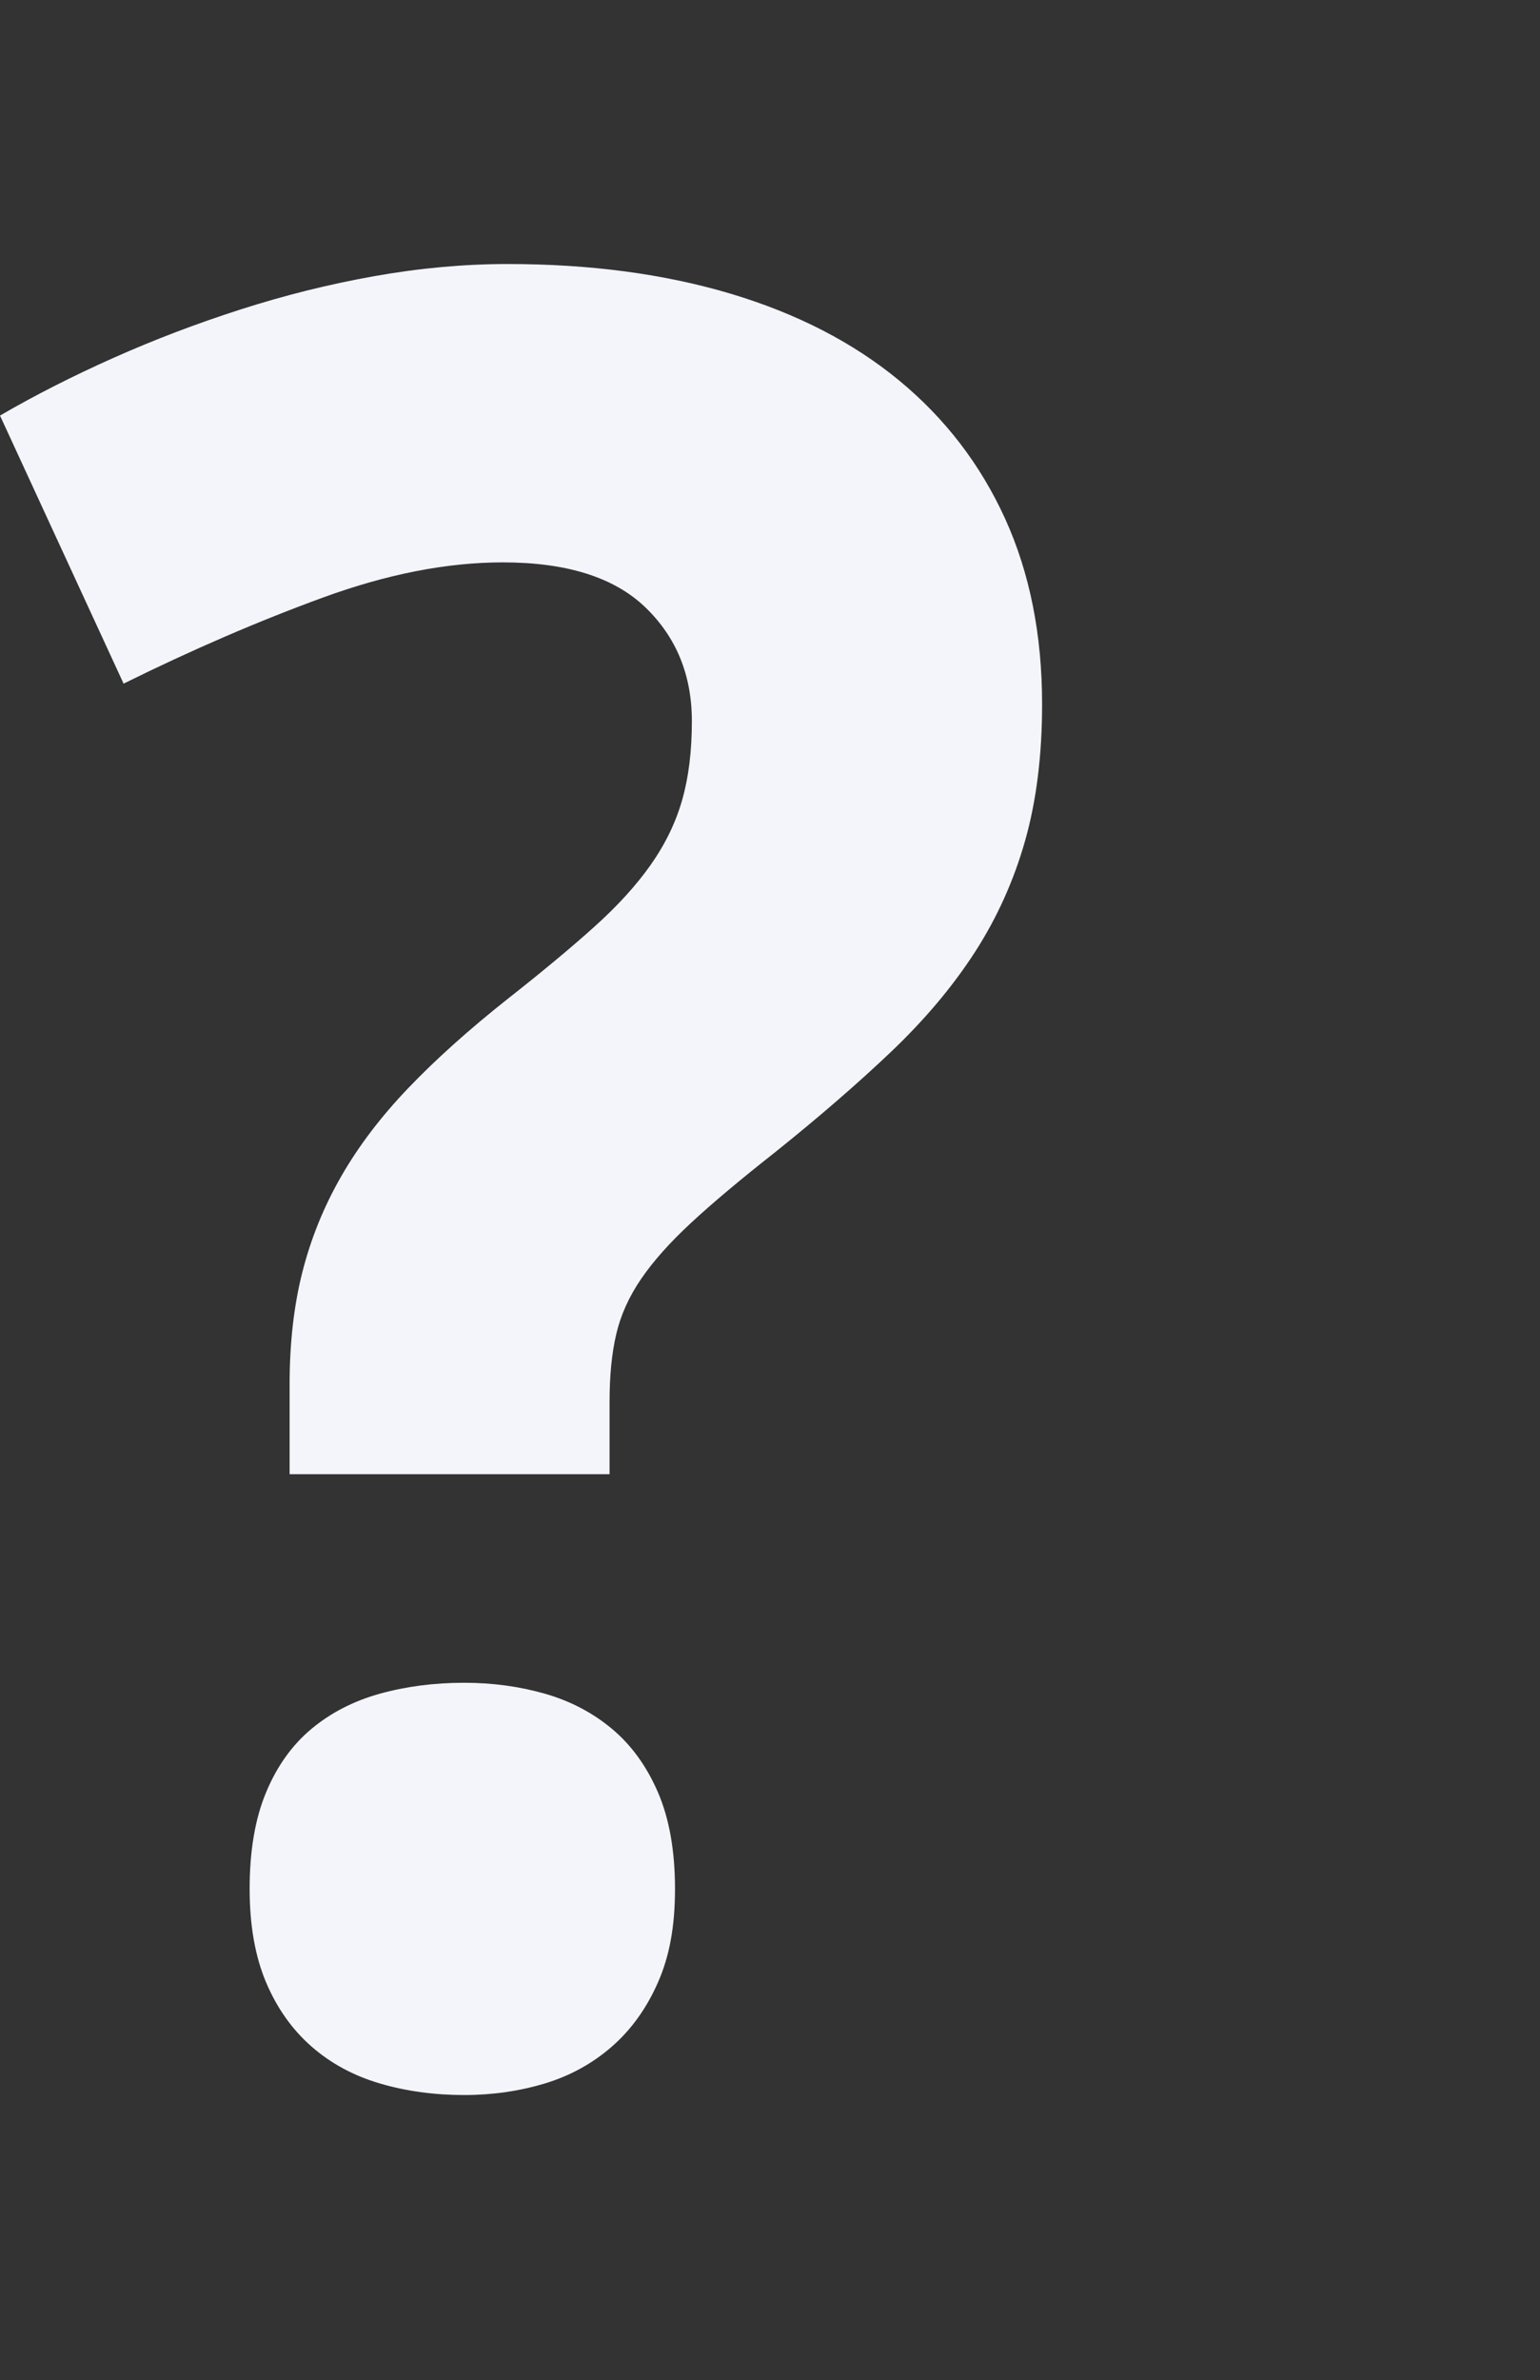
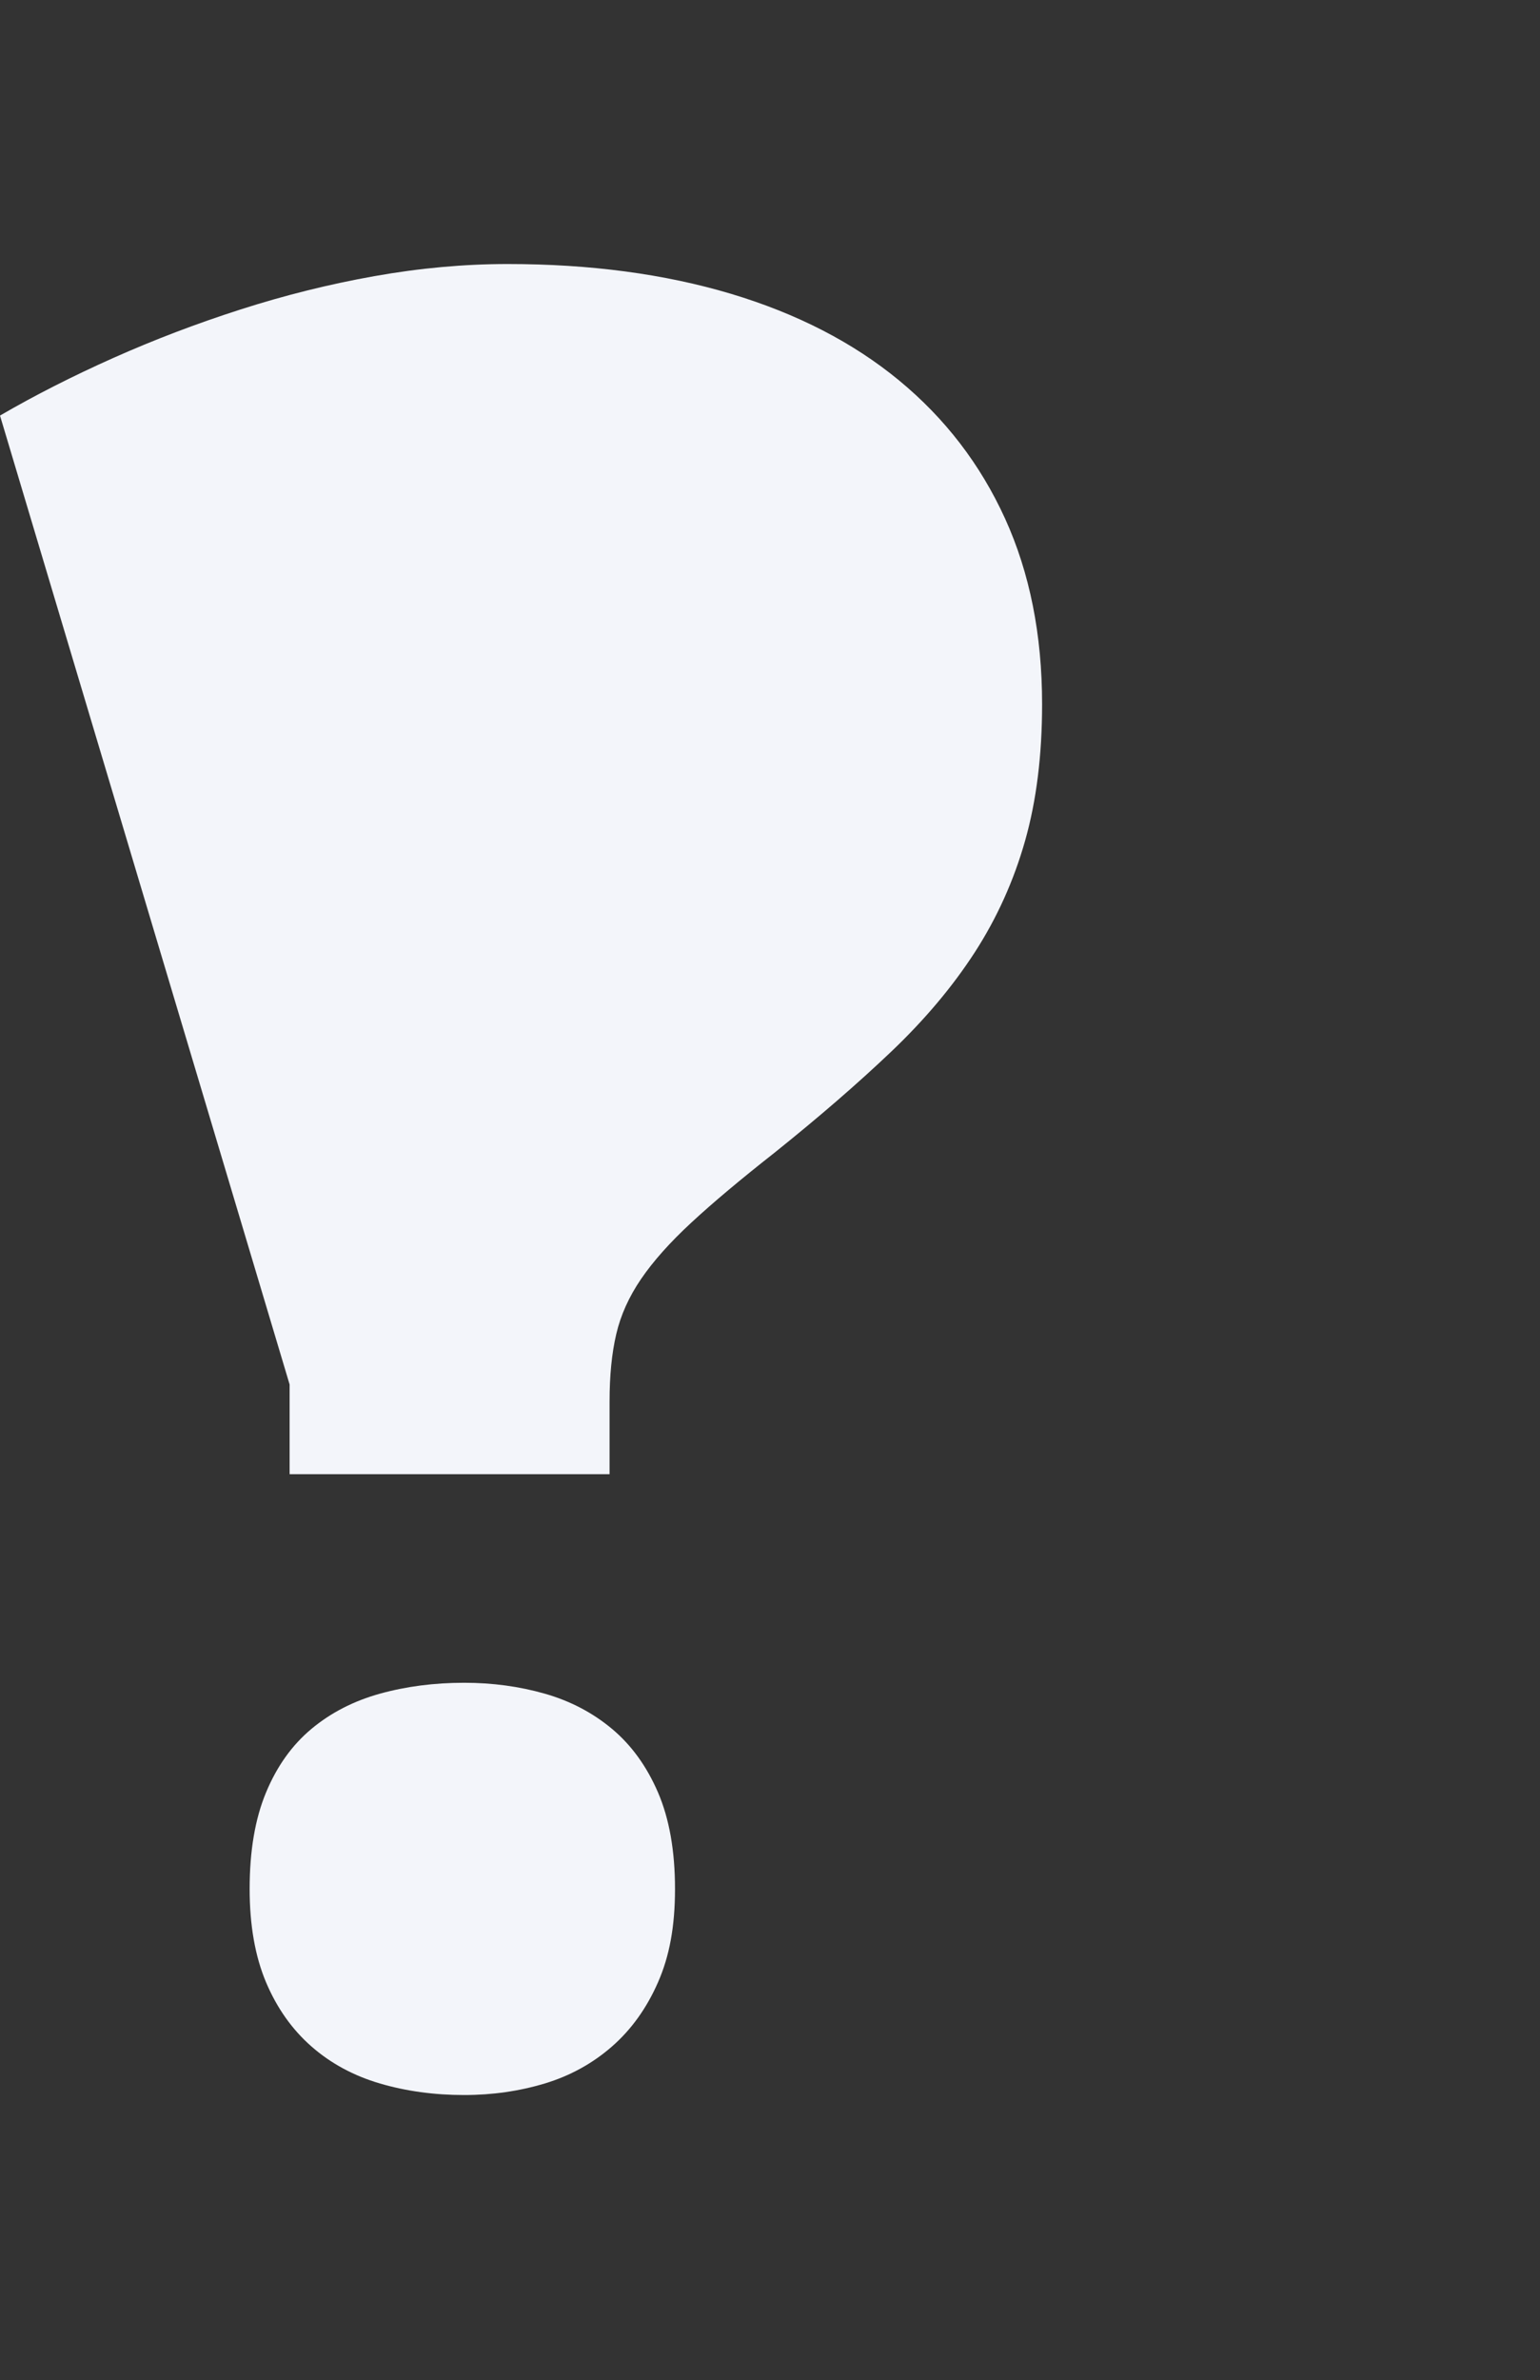
<svg xmlns="http://www.w3.org/2000/svg" id="Ebene_1" data-name="Ebene 1" version="1.1" viewBox="0 0 314 485" width="314" height="485">
  <rect x="0" y="0" width="314" height="485" fill="#333333" stroke="none" />
  <defs id="defs1">
    <style id="style1">
      .cls-1 {
        fill: #f3f5fa;
        stroke-width: 0px;
      }
    </style>
  </defs>
-   <path class="cls-1" d="m 59.05,300.377 v -18.28 c 0,-8.4 0.86,-16.02 2.59,-22.85 1.73,-6.83 4.36,-13.34 7.91,-19.52 3.54,-6.18 8.11,-12.19 13.71,-18.04 5.6,-5.84 12.35,-11.9 20.26,-18.16 6.92,-5.44 12.76,-10.29 17.54,-14.58 4.78,-4.28 8.65,-8.52 11.61,-12.72 2.96,-4.2 5.1,-8.6 6.42,-13.22 1.32,-4.61 1.98,-9.96 1.98,-16.06 0,-9.39 -3.17,-17.13 -9.51,-23.22 -6.34,-6.09 -16.02,-9.14 -29.03,-9.14 -11.37,0 -23.6,2.39 -36.69,7.17 -13.09,4.78 -26.65,10.62 -40.64,17.54 L 0,84.677 c 7.08,-4.12 14.78,-8.03 23.1,-11.74 8.32,-3.71 16.96,-7 25.94,-9.88 8.98,-2.88 18.07,-5.15 27.3,-6.79 9.22,-1.64 18.28,-2.47 27.18,-2.47 16.8,0 31.95,2.02 45.46,6.05 13.5,4.04 24.95,9.93 34.34,17.67 9.39,7.74 16.59,17.13 21.62,28.17 5.02,11.04 7.54,23.64 7.54,37.8 0,10.38 -1.15,19.64 -3.46,27.8 -2.31,8.15 -5.73,15.73 -10.25,22.73 -4.53,7 -10.21,13.75 -17.05,20.26 -6.84,6.51 -14.79,13.38 -23.84,20.63 -6.92,5.44 -12.56,10.17 -16.92,14.21 -4.37,4.04 -7.78,7.87 -10.25,11.49 -2.47,3.62 -4.16,7.37 -5.06,11.24 -0.91,3.87 -1.36,8.44 -1.36,13.71 v 14.82 z m -8.15,84.5 c 0,-7.74 1.11,-14.29 3.34,-19.64 2.22,-5.35 5.31,-9.67 9.27,-12.97 3.95,-3.29 8.6,-5.68 13.96,-7.17 5.35,-1.48 11.08,-2.22 17.17,-2.22 5.76,0 11.24,0.74 16.43,2.22 5.19,1.48 9.76,3.87 13.71,7.17 3.95,3.3 7.08,7.62 9.39,12.97 2.3,5.35 3.46,11.9 3.46,19.64 0,7.74 -1.15,13.75 -3.46,19.02 -2.31,5.27 -5.44,9.64 -9.39,13.09 -3.95,3.45 -8.52,5.97 -13.71,7.54 -5.19,1.56 -10.67,2.35 -16.43,2.35 -6.1,0 -11.82,-0.78 -17.17,-2.35 -5.35,-1.57 -10.01,-4.08 -13.96,-7.54 -3.95,-3.46 -7.04,-7.82 -9.27,-13.09 -2.22,-5.27 -3.34,-11.61 -3.34,-19.02 z" id="path1" />
+   <path class="cls-1" d="m 59.05,300.377 v -18.28 L 0,84.677 c 7.08,-4.12 14.78,-8.03 23.1,-11.74 8.32,-3.71 16.96,-7 25.94,-9.88 8.98,-2.88 18.07,-5.15 27.3,-6.79 9.22,-1.64 18.28,-2.47 27.18,-2.47 16.8,0 31.95,2.02 45.46,6.05 13.5,4.04 24.95,9.93 34.34,17.67 9.39,7.74 16.59,17.13 21.62,28.17 5.02,11.04 7.54,23.64 7.54,37.8 0,10.38 -1.15,19.64 -3.46,27.8 -2.31,8.15 -5.73,15.73 -10.25,22.73 -4.53,7 -10.21,13.75 -17.05,20.26 -6.84,6.51 -14.79,13.38 -23.84,20.63 -6.92,5.44 -12.56,10.17 -16.92,14.21 -4.37,4.04 -7.78,7.87 -10.25,11.49 -2.47,3.62 -4.16,7.37 -5.06,11.24 -0.91,3.87 -1.36,8.44 -1.36,13.71 v 14.82 z m -8.15,84.5 c 0,-7.74 1.11,-14.29 3.34,-19.64 2.22,-5.35 5.31,-9.67 9.27,-12.97 3.95,-3.29 8.6,-5.68 13.96,-7.17 5.35,-1.48 11.08,-2.22 17.17,-2.22 5.76,0 11.24,0.74 16.43,2.22 5.19,1.48 9.76,3.87 13.71,7.17 3.95,3.3 7.08,7.62 9.39,12.97 2.3,5.35 3.46,11.9 3.46,19.64 0,7.74 -1.15,13.75 -3.46,19.02 -2.31,5.27 -5.44,9.64 -9.39,13.09 -3.95,3.45 -8.52,5.97 -13.71,7.54 -5.19,1.56 -10.67,2.35 -16.43,2.35 -6.1,0 -11.82,-0.78 -17.17,-2.35 -5.35,-1.57 -10.01,-4.08 -13.96,-7.54 -3.95,-3.46 -7.04,-7.82 -9.27,-13.09 -2.22,-5.27 -3.34,-11.61 -3.34,-19.02 z" id="path1" />
</svg>